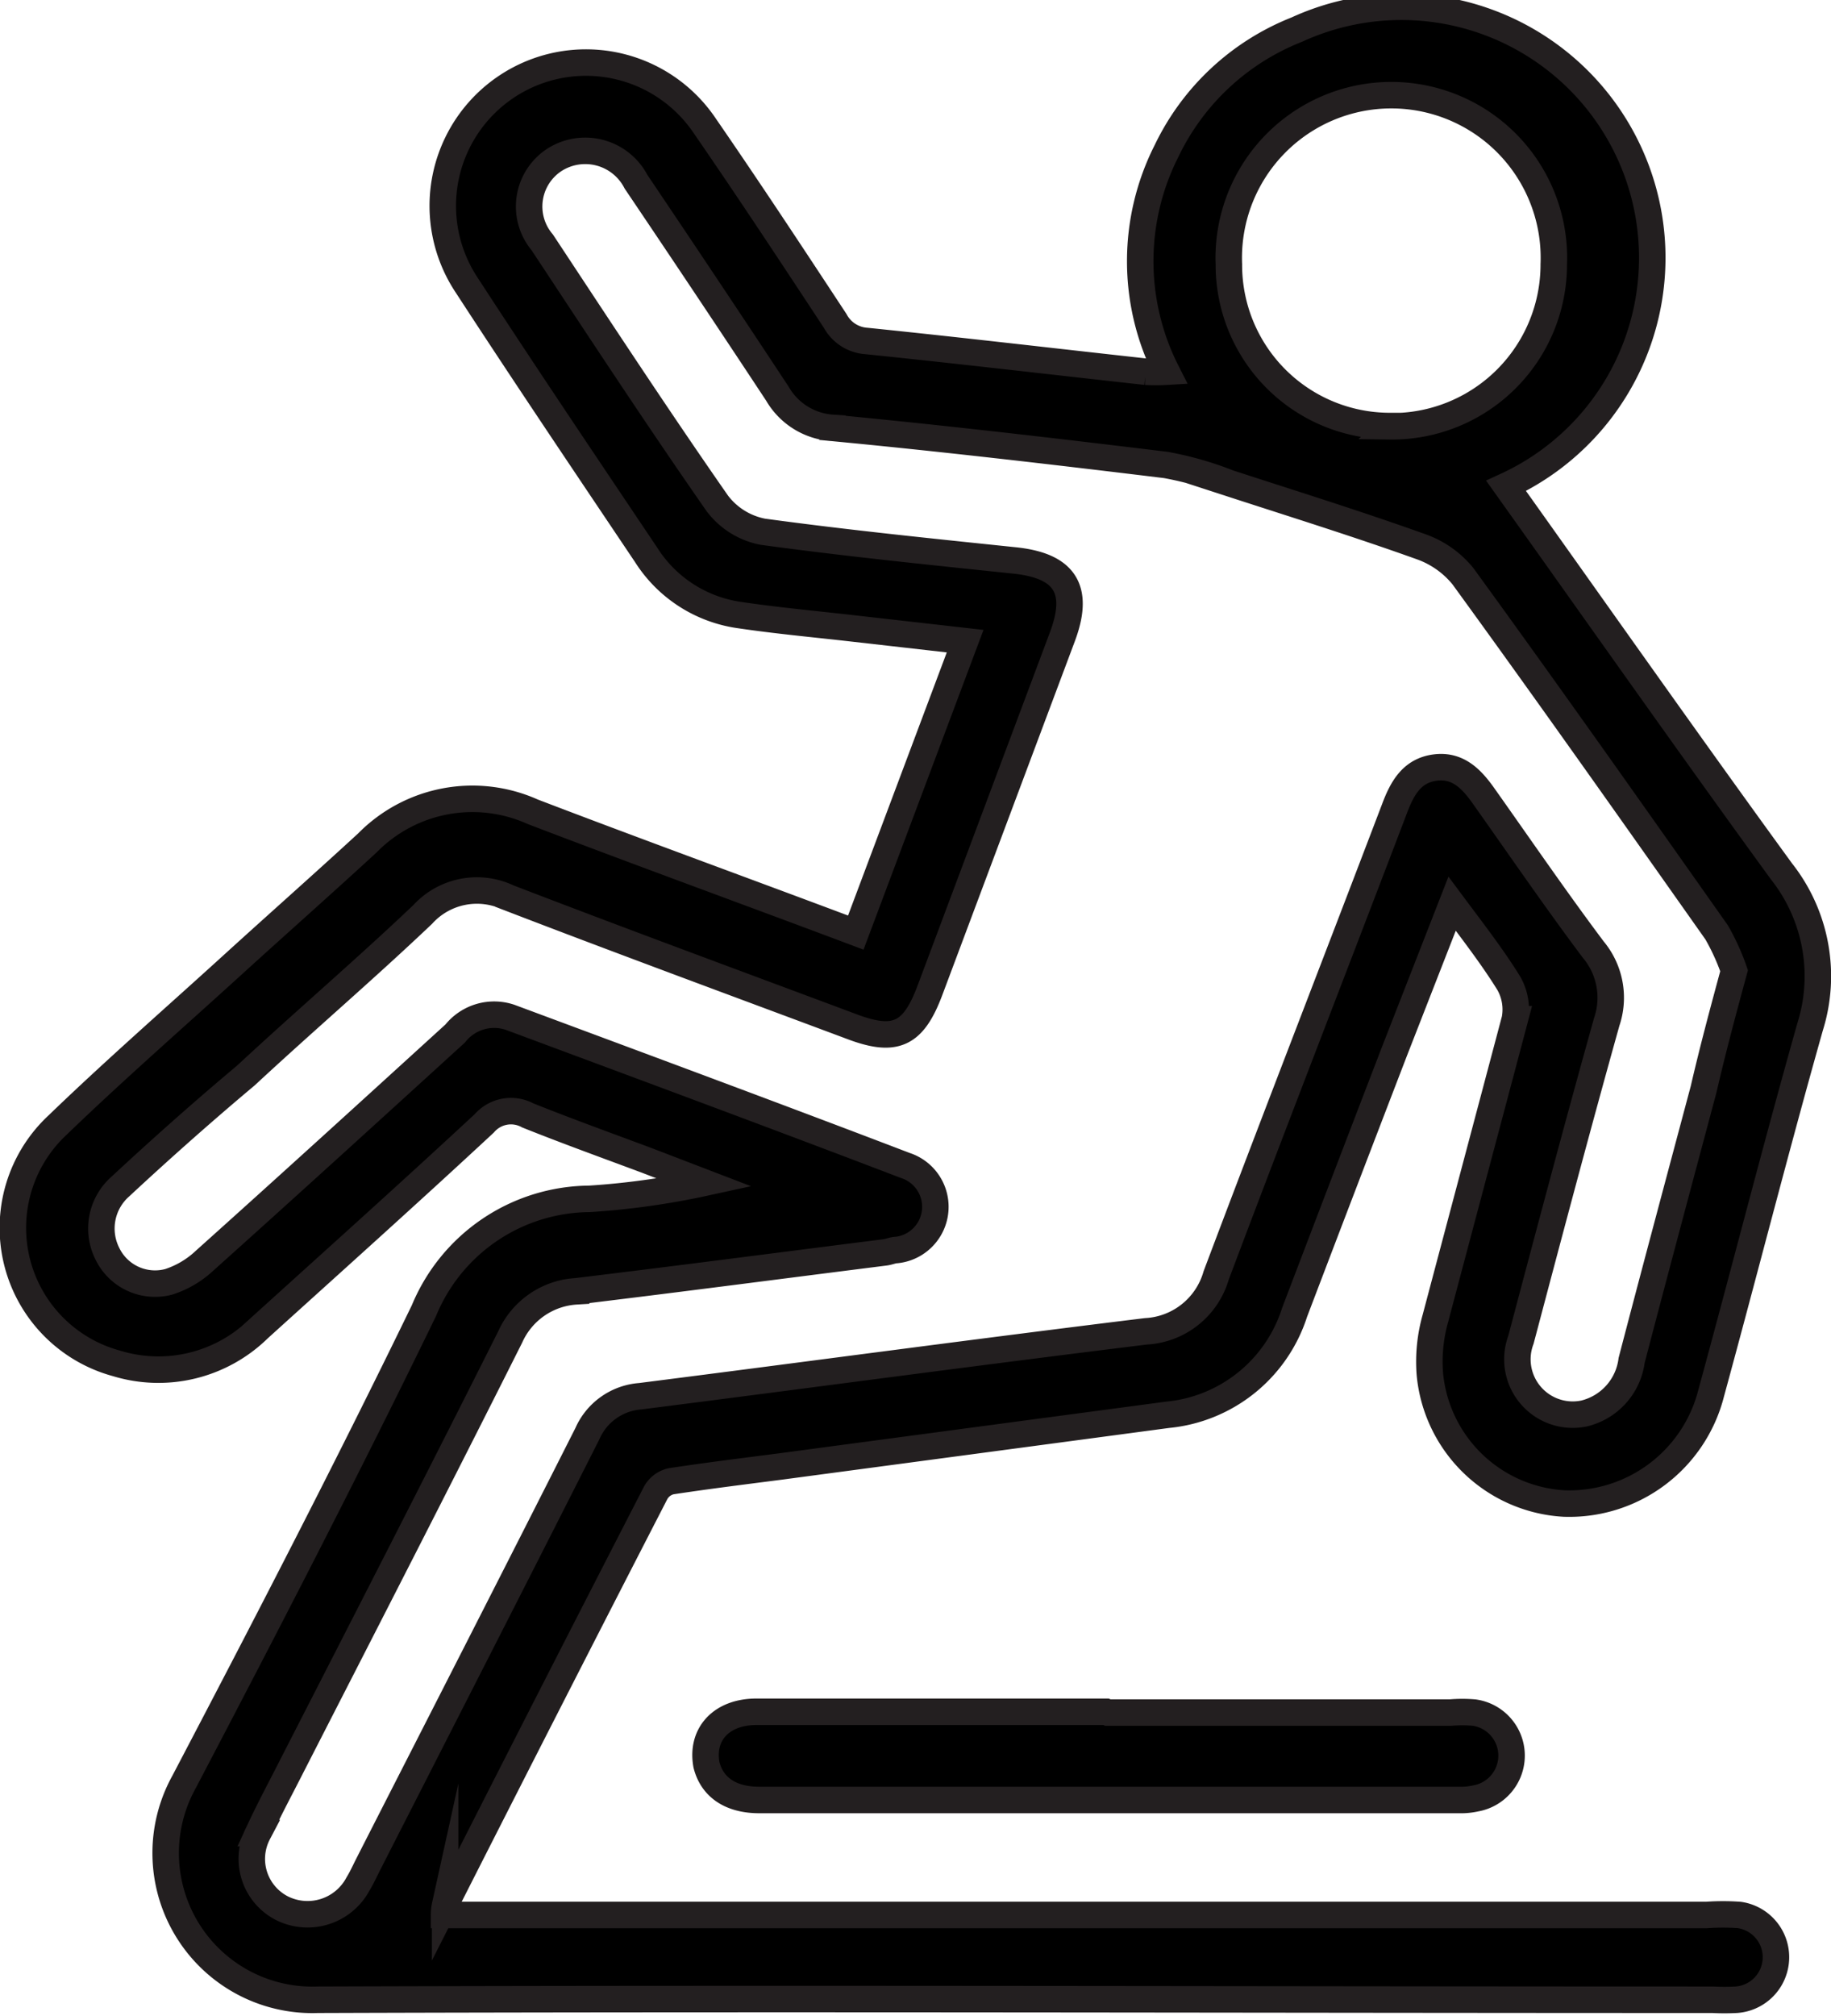
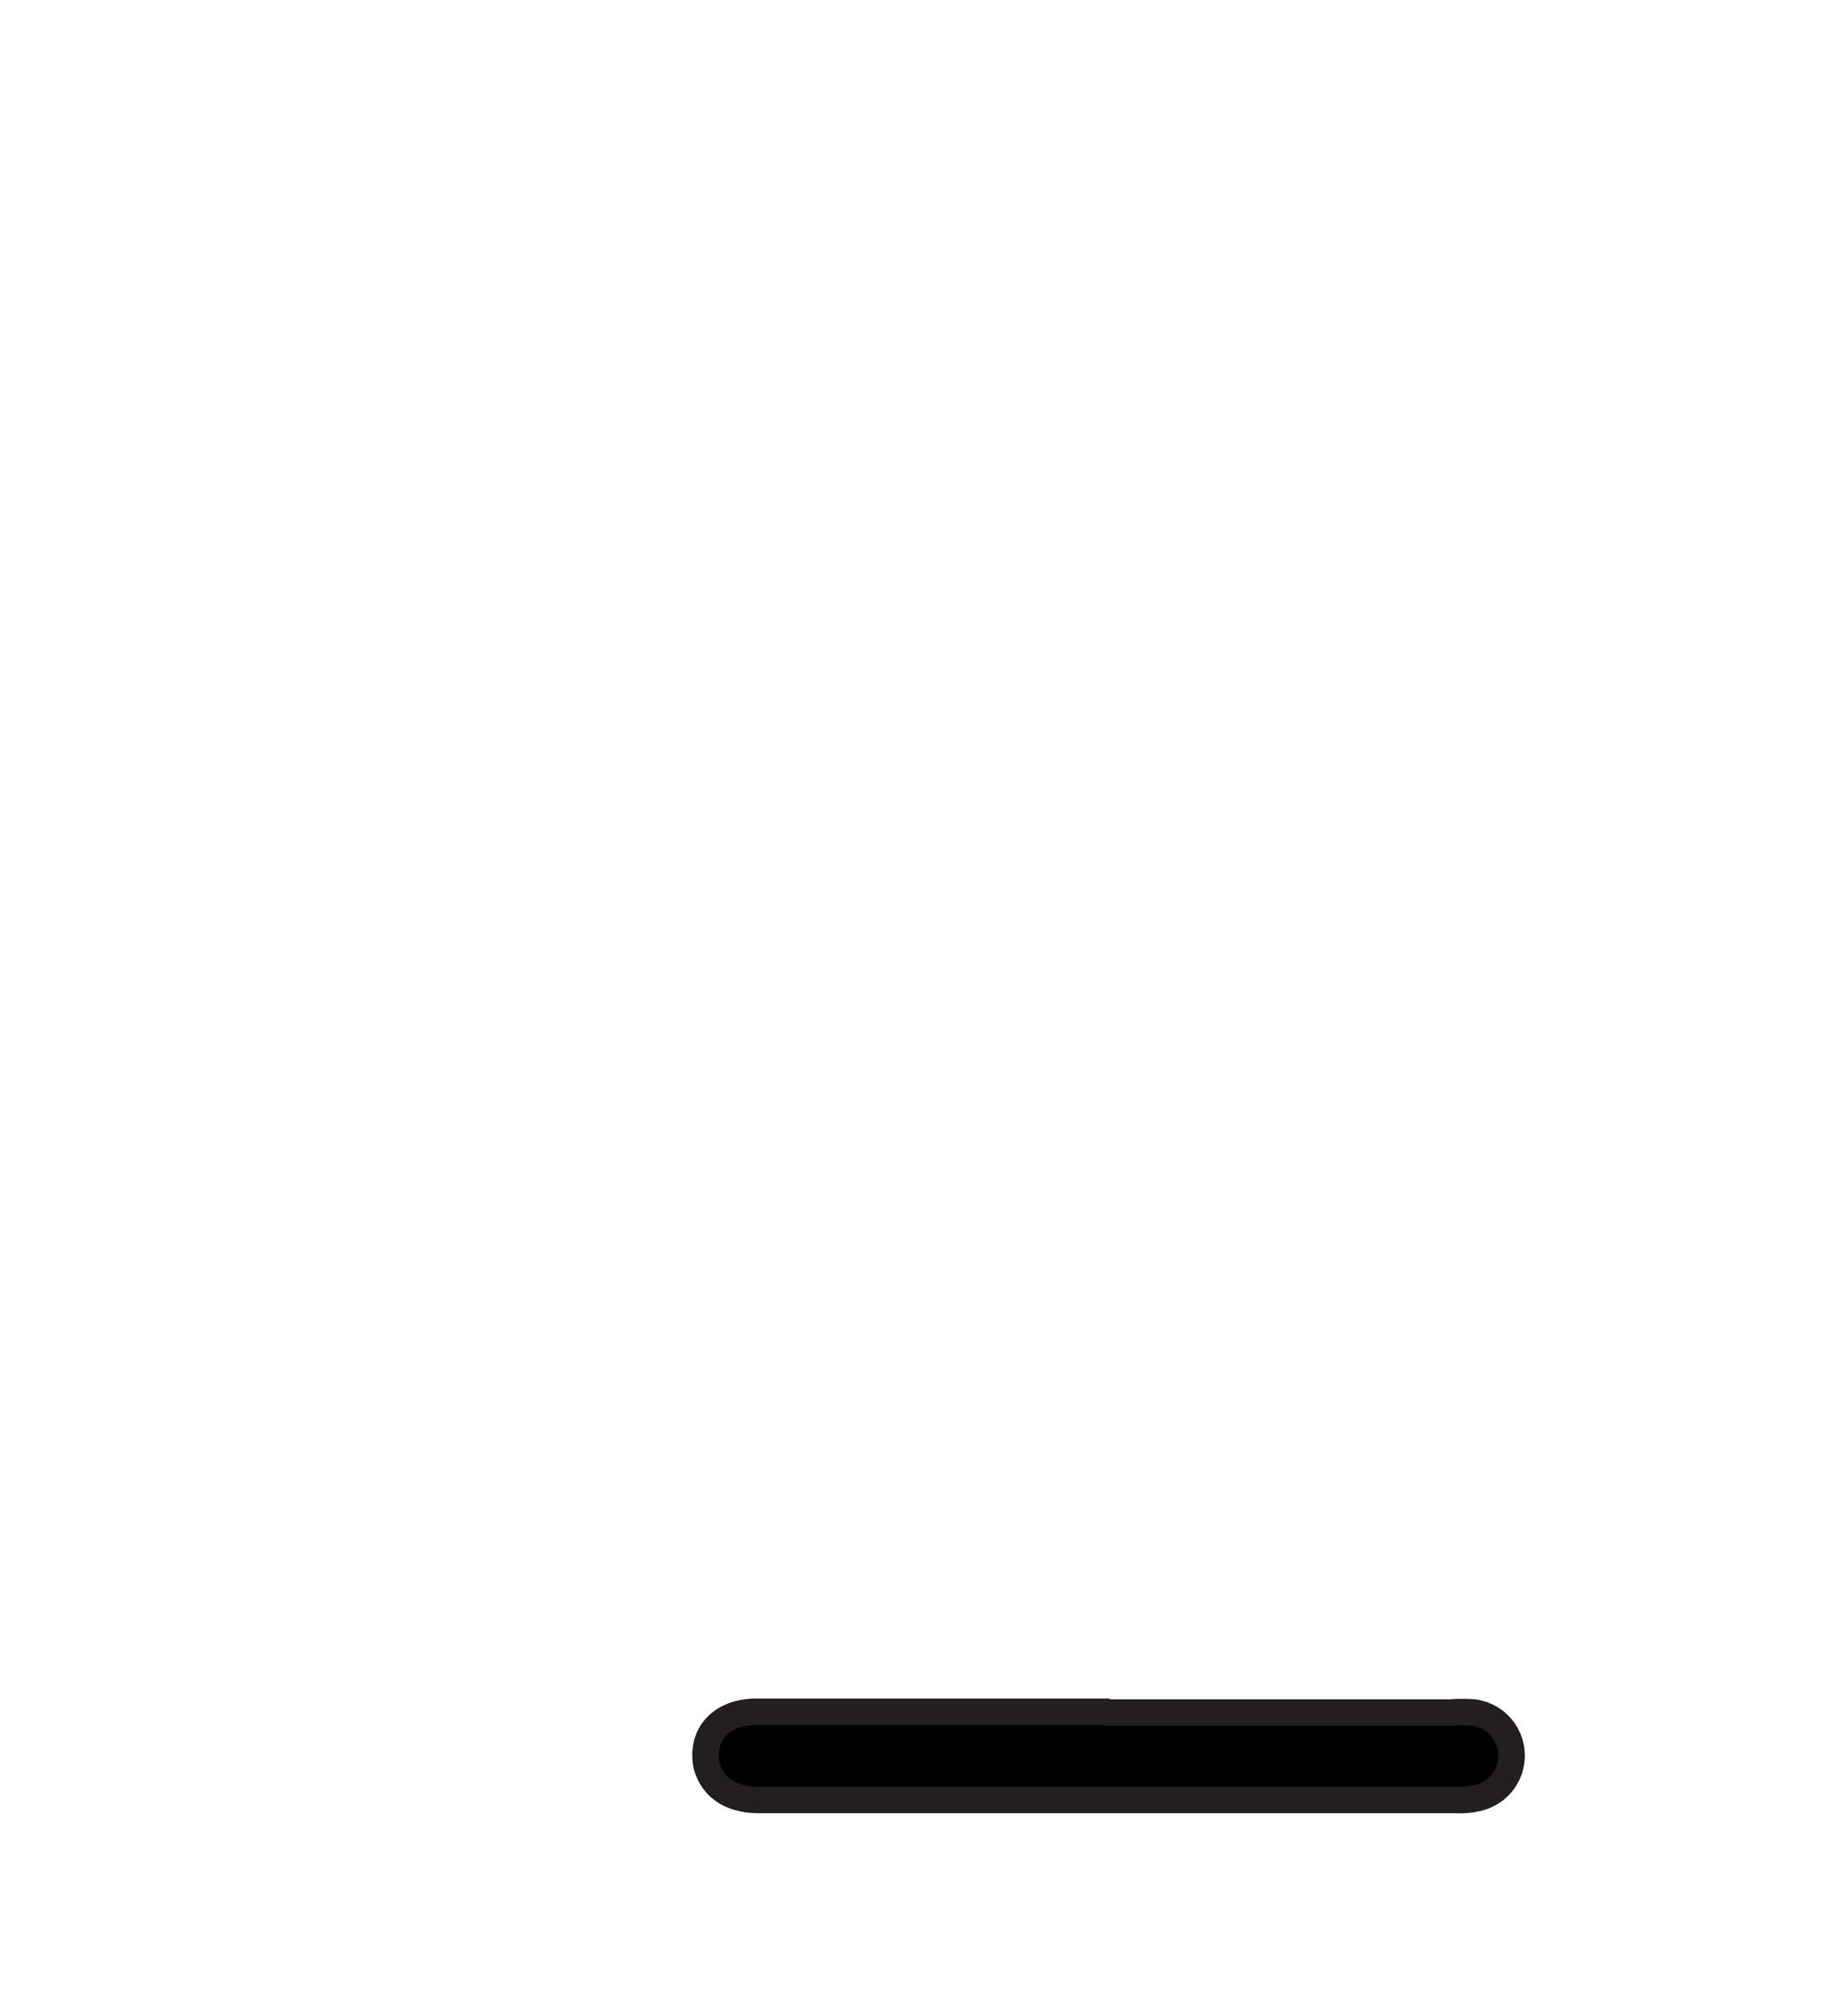
<svg xmlns="http://www.w3.org/2000/svg" id="Layer_1" data-name="Layer 1" viewBox="0 0 69.15 76.09">
  <defs>
    <style>.cls-1{stroke:#231f20;stroke-miterlimit:10;}</style>
  </defs>
-   <path class="cls-1" d="M22.09,76.64H69.77a8.57,8.57,0,0,1,1.24,0,1.61,1.61,0,0,1-.12,3.2,8.77,8.77,0,0,1-.89,0c-17.56,0-35.12-.06-52.68,0a5.54,5.54,0,0,1-5.05-8.22c3.09-5.89,6.15-11.8,9.06-17.79a6.82,6.82,0,0,1,6.25-4.22A29.19,29.19,0,0,0,31.94,49l-2.19-.84c-1.5-.56-3-1.1-4.5-1.7a1.33,1.33,0,0,0-1.64.3c-2.81,2.61-5.67,5.17-8.52,7.75a5.41,5.41,0,0,1-5.37,1.31,5.3,5.3,0,0,1-2.22-9c2.21-2.13,4.52-4.14,6.79-6.21,1.63-1.48,3.28-2.94,4.9-4.43A5.56,5.56,0,0,1,25.44,35c4,1.53,8.05,3,12.2,4.56l4.13-11-4.32-.49c-1.41-.16-2.83-.29-4.24-.5a5,5,0,0,1-3.49-2.27c-2.27-3.38-4.55-6.76-6.77-10.17a5.39,5.39,0,0,1,9-6c1.67,2.42,3.29,4.88,4.91,7.34a1.45,1.45,0,0,0,1.18.76c3.52.36,7,.77,10.55,1.16a6.6,6.6,0,0,0,.79,0,9.21,9.21,0,0,1,0-8.34,9.19,9.19,0,0,1,4.91-4.57A9.46,9.46,0,0,1,62.2,22.7c3.46,4.85,6.89,9.73,10.4,14.55a6.38,6.38,0,0,1,1.08,5.87c-1.3,4.6-2.48,9.23-3.74,13.84a5.53,5.53,0,0,1-5.55,4.15,5.4,5.4,0,0,1-5.07-4.89,6,6,0,0,1,.21-2.1c1-3.77,2-7.52,3-11.29a2,2,0,0,0-.23-1.36c-.62-1-1.35-1.94-2.14-3L58,44c-1.27,3.3-2.53,6.59-3.79,9.9a5.59,5.59,0,0,1-4.79,3.86L34.81,59.71c-1.39.18-2.77.35-4.15.56a.89.89,0,0,0-.58.44q-4,7.77-7.95,15.56A1.71,1.71,0,0,0,22.09,76.64ZM70.81,41a8.47,8.47,0,0,0-.66-1.45c-3.17-4.49-6.35-9-9.58-13.44A3.57,3.57,0,0,0,59,25c-2.4-.86-4.84-1.62-7.27-2.41a12.63,12.63,0,0,0-2.38-.68c-4.19-.51-8.39-1-12.59-1.4a2.59,2.59,0,0,1-2.08-1.29q-2.64-4-5.34-8a2.16,2.16,0,0,0-3.06-.84,2.1,2.1,0,0,0-.48,3.13c2.18,3.3,4.35,6.61,6.61,9.85a2.82,2.82,0,0,0,1.72,1.07c3.15.43,6.31.75,9.47,1.08,1.93.19,2.52,1.08,1.84,2.89l-5,13.34c-.63,1.68-1.31,2-3,1.35-4.31-1.61-8.63-3.2-12.92-4.85a2.77,2.77,0,0,0-3.24.64c-2.18,2.07-4.44,4-6.67,6.07C13,46.3,11.41,47.71,9.86,49.15a2.11,2.11,0,0,0-.49,2.52,2,2,0,0,0,2.33,1.07,3.59,3.59,0,0,0,1.35-.8c3.17-2.84,6.32-5.71,9.46-8.57a1.88,1.88,0,0,1,2.08-.61c5,1.86,10,3.71,14.92,5.59a1.64,1.64,0,0,1-.32,3.19c-.14,0-.29.07-.44.09-3.89.49-7.77,1-11.67,1.47a2.92,2.92,0,0,0-2.49,1.72C21.87,60.24,19.1,65.63,16.35,71c-.43.85-.88,1.68-1.28,2.55A2.09,2.09,0,0,0,16,76.4a2.16,2.16,0,0,0,2.84-.93c.14-.23.25-.47.37-.71,2.77-5.43,5.54-10.84,8.29-16.28a2.37,2.37,0,0,1,2-1.42c6.37-.81,12.73-1.67,19.1-2.45a2.92,2.92,0,0,0,2.65-2.11c2.22-5.89,4.5-11.75,6.74-17.63.29-.77.66-1.43,1.54-1.54s1.4.47,1.86,1.13c1.36,1.92,2.69,3.86,4.1,5.74A2.83,2.83,0,0,1,66,42.93c-1.12,4-2.18,8-3.24,12a2.09,2.09,0,0,0,2.39,2.78,2.37,2.37,0,0,0,1.79-2c.89-3.41,1.81-6.83,2.72-10.24C70,44,70.38,42.58,70.81,41Zm-13-20.55A6.11,6.11,0,0,0,64,14.34a6.14,6.14,0,1,0-12.27,0A6.08,6.08,0,0,0,57.82,20.44Z" transform="translate(-5.32 -4.36)" />
  <path class="cls-1" d="M47.16,69H60.1a5.3,5.3,0,0,1,.89,0,1.64,1.64,0,0,1,.06,3.24,2.56,2.56,0,0,1-.62.06H34c-1.1,0-1.79-.49-2-1.33-.21-1.15.56-2,1.89-2h13.2Z" transform="translate(-5.32 -4.36)" />
</svg>